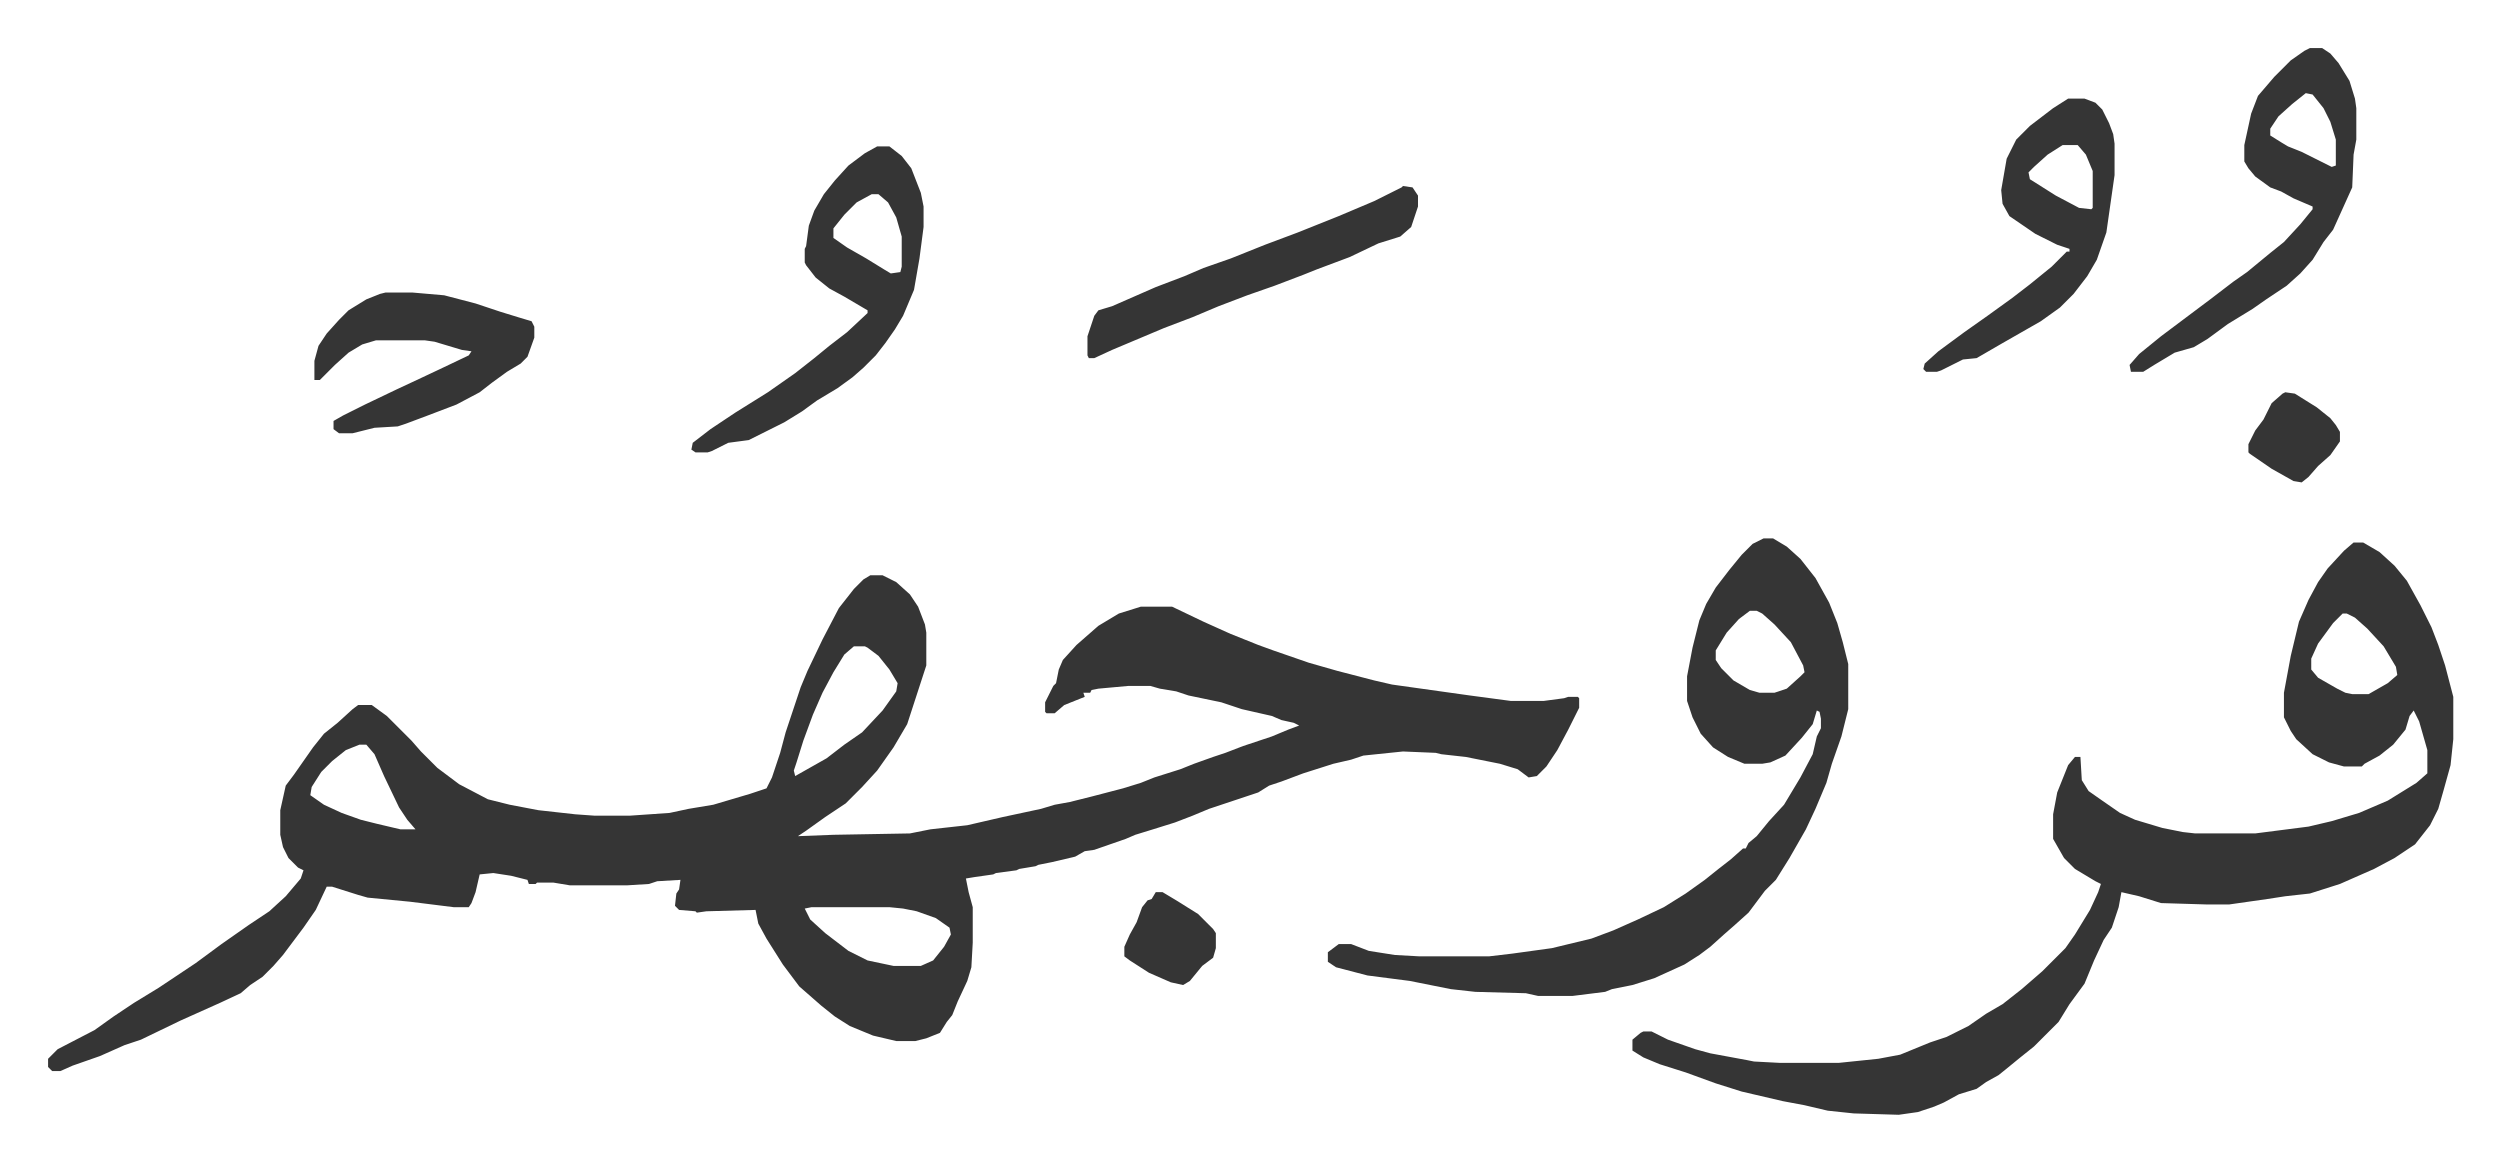
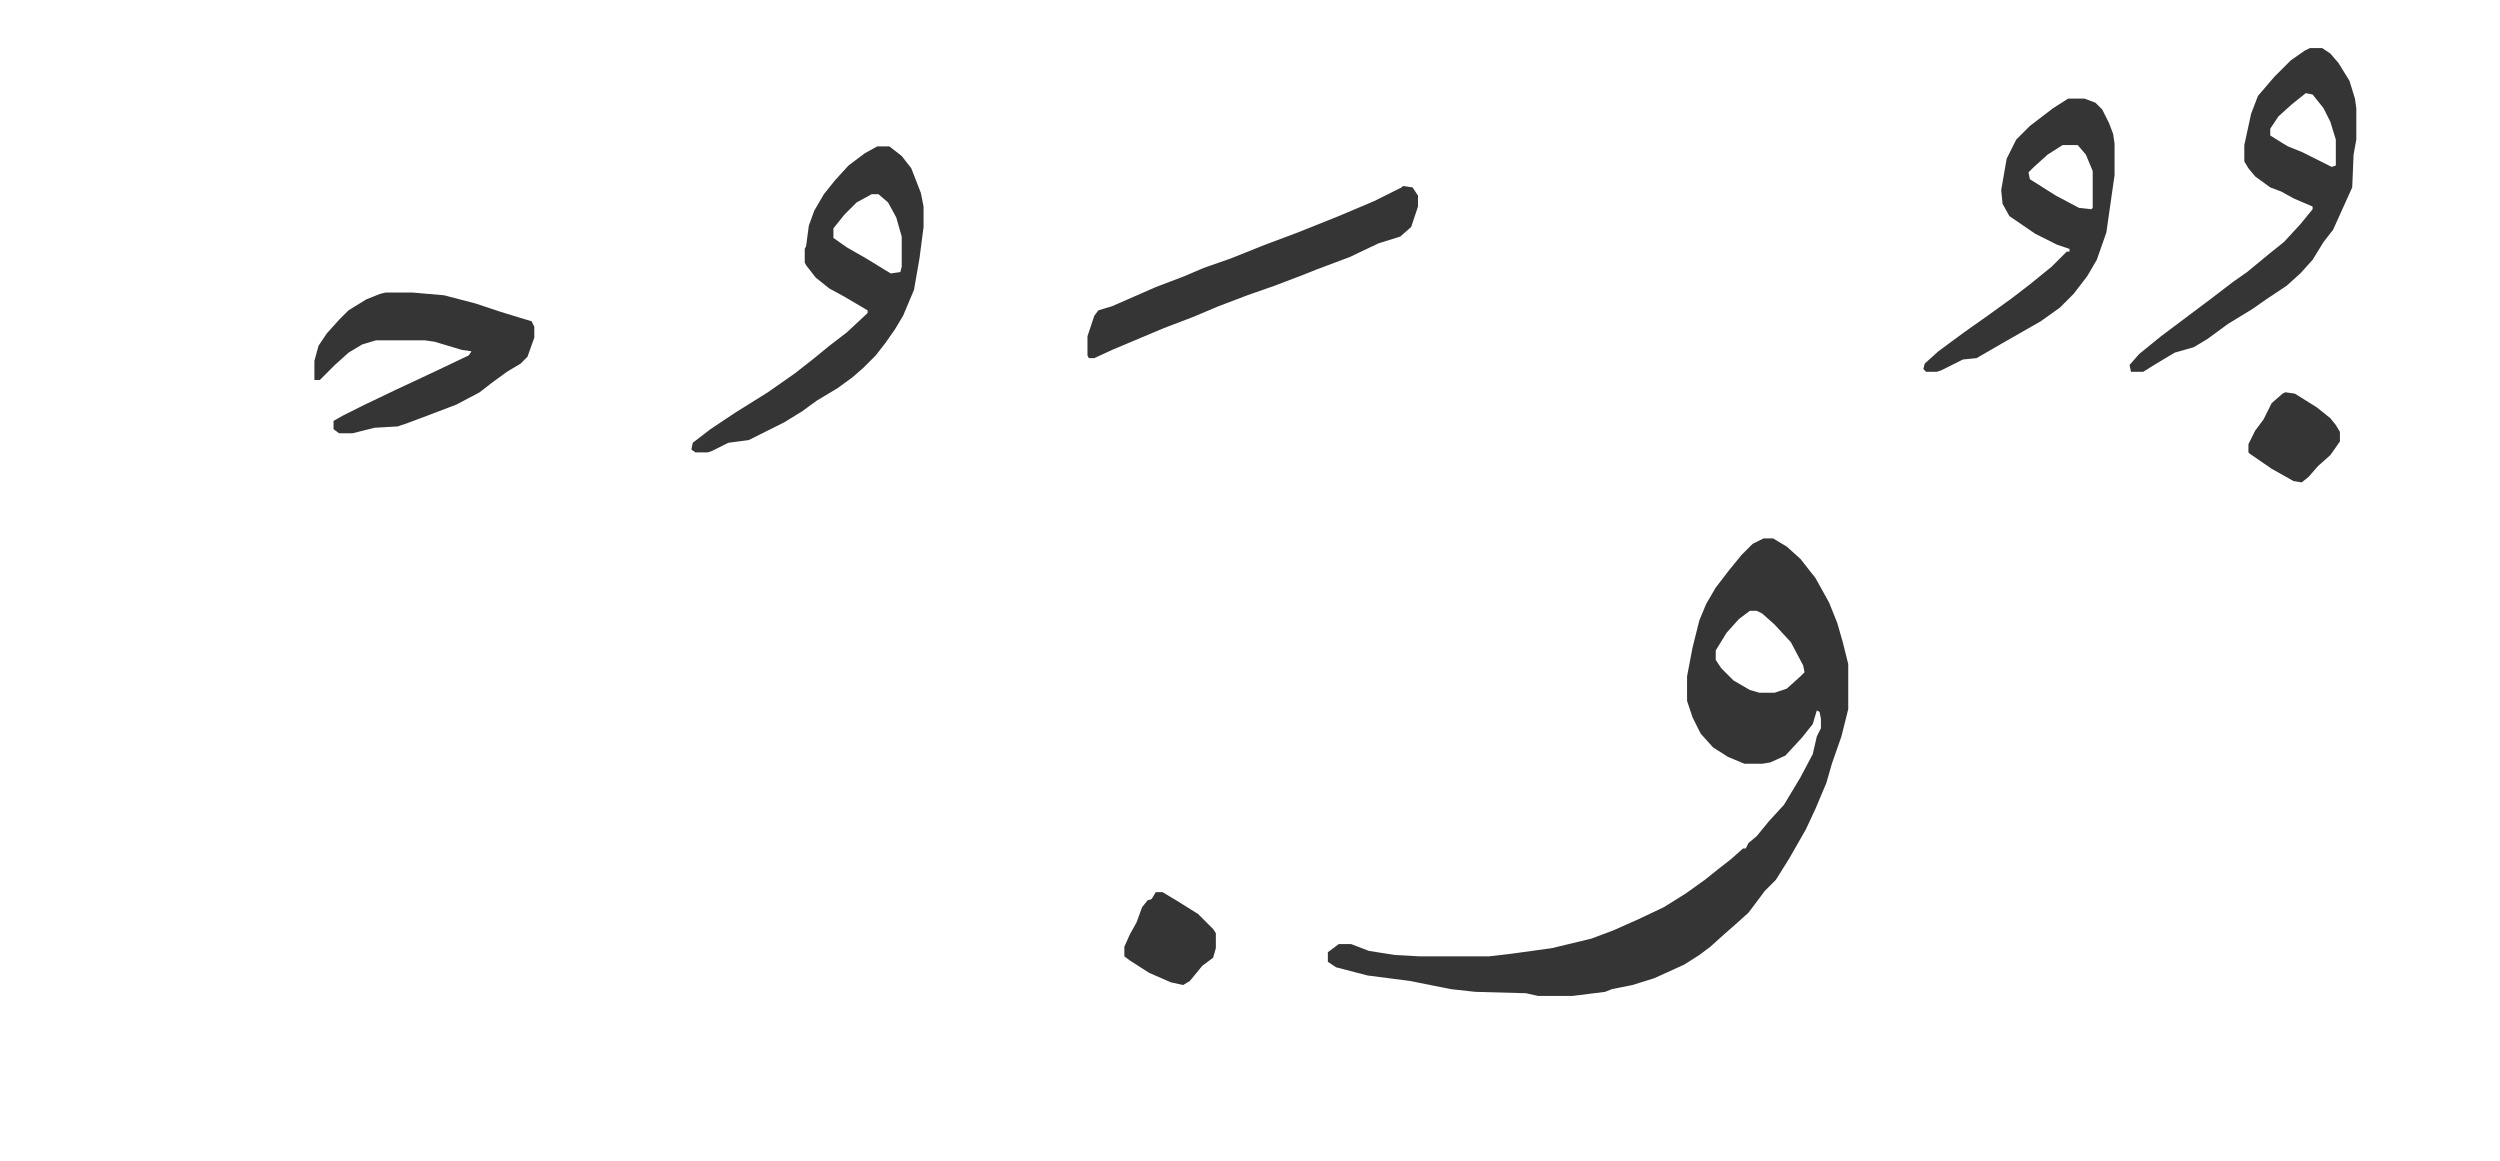
<svg xmlns="http://www.w3.org/2000/svg" role="img" viewBox="-35.20 313.80 1830.40 850.40">
-   <path fill="#353535" id="rule_normal" d="M602 735h9l10 5 10 9 6 9 5 13 1 6v24l-14 43-10 17-12 17-11 12-12 12-15 10-14 10-6 4 26-1 56-1 15-3 27-3 26-6 28-6 10-3 11-2 16-4 23-6 13-4 10-4 19-6 10-4 14-5 9-3 13-5 21-7 12-5 8-3-4-2-9-2-7-3-22-5-15-5-24-5-9-3-12-2-7-2h-16l-22 2-5 1-1 2h-5l1 3-10 4-5 2-7 6h-6l-1-1v-7l6-12 2-2 2-10 3-7 10-11 8-7 8-7 15-9 16-5h23l23 11 20 9 20 8 11 4 26 9 21 6 27 7 13 3 57 8 30 4h24l15-2 3-1h7l1 1v7l-8 16-8 15-8 12-7 7-6 1-8-6-13-4-25-5-18-2-4-1-24-1-29 3-9 3-13 3-22 7-16 6-9 3-8 5-15 5-6 2-15 5-12 5-13 5-16 5-13 4-7 3-23 8-7 1-7 4-17 4-10 2-2 1-12 2-2 1-15 2-2 1-14 2-6 1 2 10 3 11v26l-1 18-3 10-7 15-4 10-4 5-5 8-10 4-8 2h-14l-17-4-17-7-11-7-10-8-8-7-8-7-12-16-12-19-6-11-2-10-36 1-7 1-1-1-12-1-3-3 1-9 2-3 1-7-17 1-6 2-16 1h-42l-12-2h-12l-1 1h-5l-1-3-12-3-13-2-10 1-3 13-3 8-2 3h-11l-32-4-31-3-7-2-19-6h-4l-8 17-9 13-15 20-7 8-8 8-9 6-7 6-15 7-29 13-29 14-12 4-18 8-20 7-9 4H3l-3-3v-6l7-7 27-14 14-10 15-10 18-11 27-18 19-14 20-14 15-10 12-11 11-13 2-6-4-2-7-7-4-8-2-9v-18l4-18 6-8 14-20 8-10 10-8 11-10 4-3h10l11 8 18 18 7 8 12 12 16 12 21 11 16 4 21 4 27 3 14 1h26l29-2 14-3 18-3 27-8 12-4 4-8 6-18 4-15 11-33 5-12 11-23 12-23 11-14 7-7zm-12 52l-7 6-8 13-8 15-7 16-7 19-5 16-2 6 1 4 23-13 13-10 13-9 15-16 10-14 1-6-6-10-8-10-8-6-2-1zm-362 72l-10 4-10 8-8 8-7 11-1 6 10 7 13 6 14 5 12 3 17 4h11l-6-7-6-9-11-23-7-16-6-7zm331 119l-5 1 4 8 11 10 17 13 14 7 19 4h20l9-4 8-10 5-9-1-5-10-7-14-5-10-2-10-1zm1129-267h7l12 7 11 10 9 11 10 18 8 16 5 13 5 15 6 23v31l-2 19-5 18-4 14-6 12-11 14-15 10-15 8-25 11-22 7-18 2-13 2-14 2-14 2h-17l-33-1-16-5-13-3-2 11-5 15-6 9-7 15-7 17-11 15-8 13-8 8-5 5-5 5-10 8-11 9-5 4-9 5-7 5-13 4-11 6-7 3-12 4-14 2-33-1-19-2-17-4-16-3-30-7-19-6-11-4-11-4-19-6-12-5-8-5v-8l6-5 2-1h6l12 6 20 7 11 3 27 5 5 1 19 1h43l29-3 16-3 22-9 12-4 16-8 13-9 12-7 14-11 15-13 17-17 7-10 11-18 6-13 2-6-4-2-15-9-8-8-8-14v-18l3-16 8-20 5-6h4l1 17 5 8 10 7 13 9 11 5 20 6 15 3 9 1h44l39-5 17-4 20-6 21-9 21-13 8-7v-17l-6-21-4-8-3 4-3 10-9 11-10 8-11 6-2 2h-13l-11-3-12-6-12-11-4-6-3-6-2-4v-18l5-27 6-25 7-16 7-13 7-10 12-13zm-8 52l-7 7-11 15-5 11v8l5 6 14 8 6 3 5 1h12l14-8 7-6-1-6-9-15-12-13-9-8-6-3z" />
  <path fill="#353535" id="rule_normal" d="M1256 708h7l10 6 10 9 11 14 10 18 6 15 4 14 4 16v33l-5 20-7 20-4 14-8 19-7 15-12 21-10 16-8 8-12 16-10 9-8 7-10 9-8 6-11 7-22 10-16 5-15 3-5 2-24 3h-25l-9-2-37-1-18-2-30-6-31-4-23-6-6-4v-7l8-6h9l13 5 19 3 18 1h51l17-2 29-4 29-7 16-6 18-8 19-9 16-10 14-10 10-8 9-7 9-8h2l2-4 6-5 9-11 11-12 12-20 9-17 3-13 3-6v-7l-1-5-2-1-3 10-8 10-12 13-11 5-6 1h-13l-12-5-11-7-9-10-6-12-4-12v-18l4-21 5-20 5-12 7-12 10-13 9-11 8-8zm-10 53l-8 6-9 10-8 13v7l4 6 9 9 12 7 7 2h11l9-3 10-9 3-3-1-5-9-17-12-13-9-8-4-2zM607 421h9l9 7 7 9 7 18 2 10v15l-3 23-4 23-8 19-6 10-7 10-7 9-9 9-8 7-11 8-15 9-11 8-13 8-16 8-10 5-15 2-12 6-3 1h-9l-3-2 1-5 13-10 18-12 24-15 20-14 14-11 11-9 13-10 15-14v-2l-17-10-11-6-10-8-7-9-1-2v-10l1-2 2-15 4-11 7-12 8-10 10-11 12-9zm-4 35l-11 6-9 9-8 10v7l10 7 14 8 13 8 5 3 7-1 1-4v-22l-4-14-6-11-7-6zm1053-107h9l6 4 6 7 8 13 4 13 1 7v23l-2 11-1 24-14 31-7 9-8 13-9 10-10 9-15 10-10 7-18 11-15 11-10 6-14 4-15 9-8 5h-9l-1-5 7-8 16-13 20-15 16-12 17-13 10-7 17-14 10-8 12-13 9-11v-2l-14-6-9-5-8-3-11-8-5-6-3-5v-12l5-23 5-13 12-14 12-12 10-7zm-3 33l-10 8-10 9-6 9v5l8 5 5 3 10 4 16 8 6 3 3-1v-19l-4-13-5-10-8-10zm-174 4h12l8 3 5 5 5 10 3 8 1 7v23l-6 42-7 20-7 12-10 13-10 10-14 10-28 16-19 11-10 1-16 8-3 1h-8l-2-2 1-4 10-9 19-14 17-12 18-13 13-10 16-13 11-11h2v-2l-9-3-16-8-19-13-5-9-1-10 4-23 7-14 10-10 17-13zm-4 34l-11 7-10 9-4 4 1 5 19 12 17 9 9 1 1-1v-27l-5-12-6-7zM247 528h20l23 2 23 6 18 6 13 4 10 3 2 4v8l-5 14-5 5-10 6-11 8-9 7-17 9-21 8-16 6-6 2-17 1-16 4h-10l-4-3v-6l7-4 16-8 23-11 15-7 17-8 21-10 2-3-7-1-20-6-7-1h-36l-10 3-10 6-10 9-8 8-3 3h-4v-14l3-11 6-9 9-10 7-7 13-8 10-4zm745-78l7 1 4 6v8l-5 15-8 7-16 5-21 10-24 9-10 4-21 8-20 7-21 8-19 8-21 8-19 8-19 8-13 6h-4l-1-2v-14l5-15 3-4 10-3 32-14 21-8 14-6 20-7 25-10 24-9 30-12 26-11 20-10zM811 967h5l10 6 16 10 11 11 2 3v11l-2 7-8 6-9 11-5 3-9-2-16-7-14-9-4-3v-7l4-9 5-9 4-11 4-5 3-1zm827-366l7 1 16 10 10 8 4 5 3 5v7l-7 10-9 8-7 8-5 4-6-1-16-9-16-11-1-1v-6l5-10 6-8 6-12 8-7z" />
</svg>